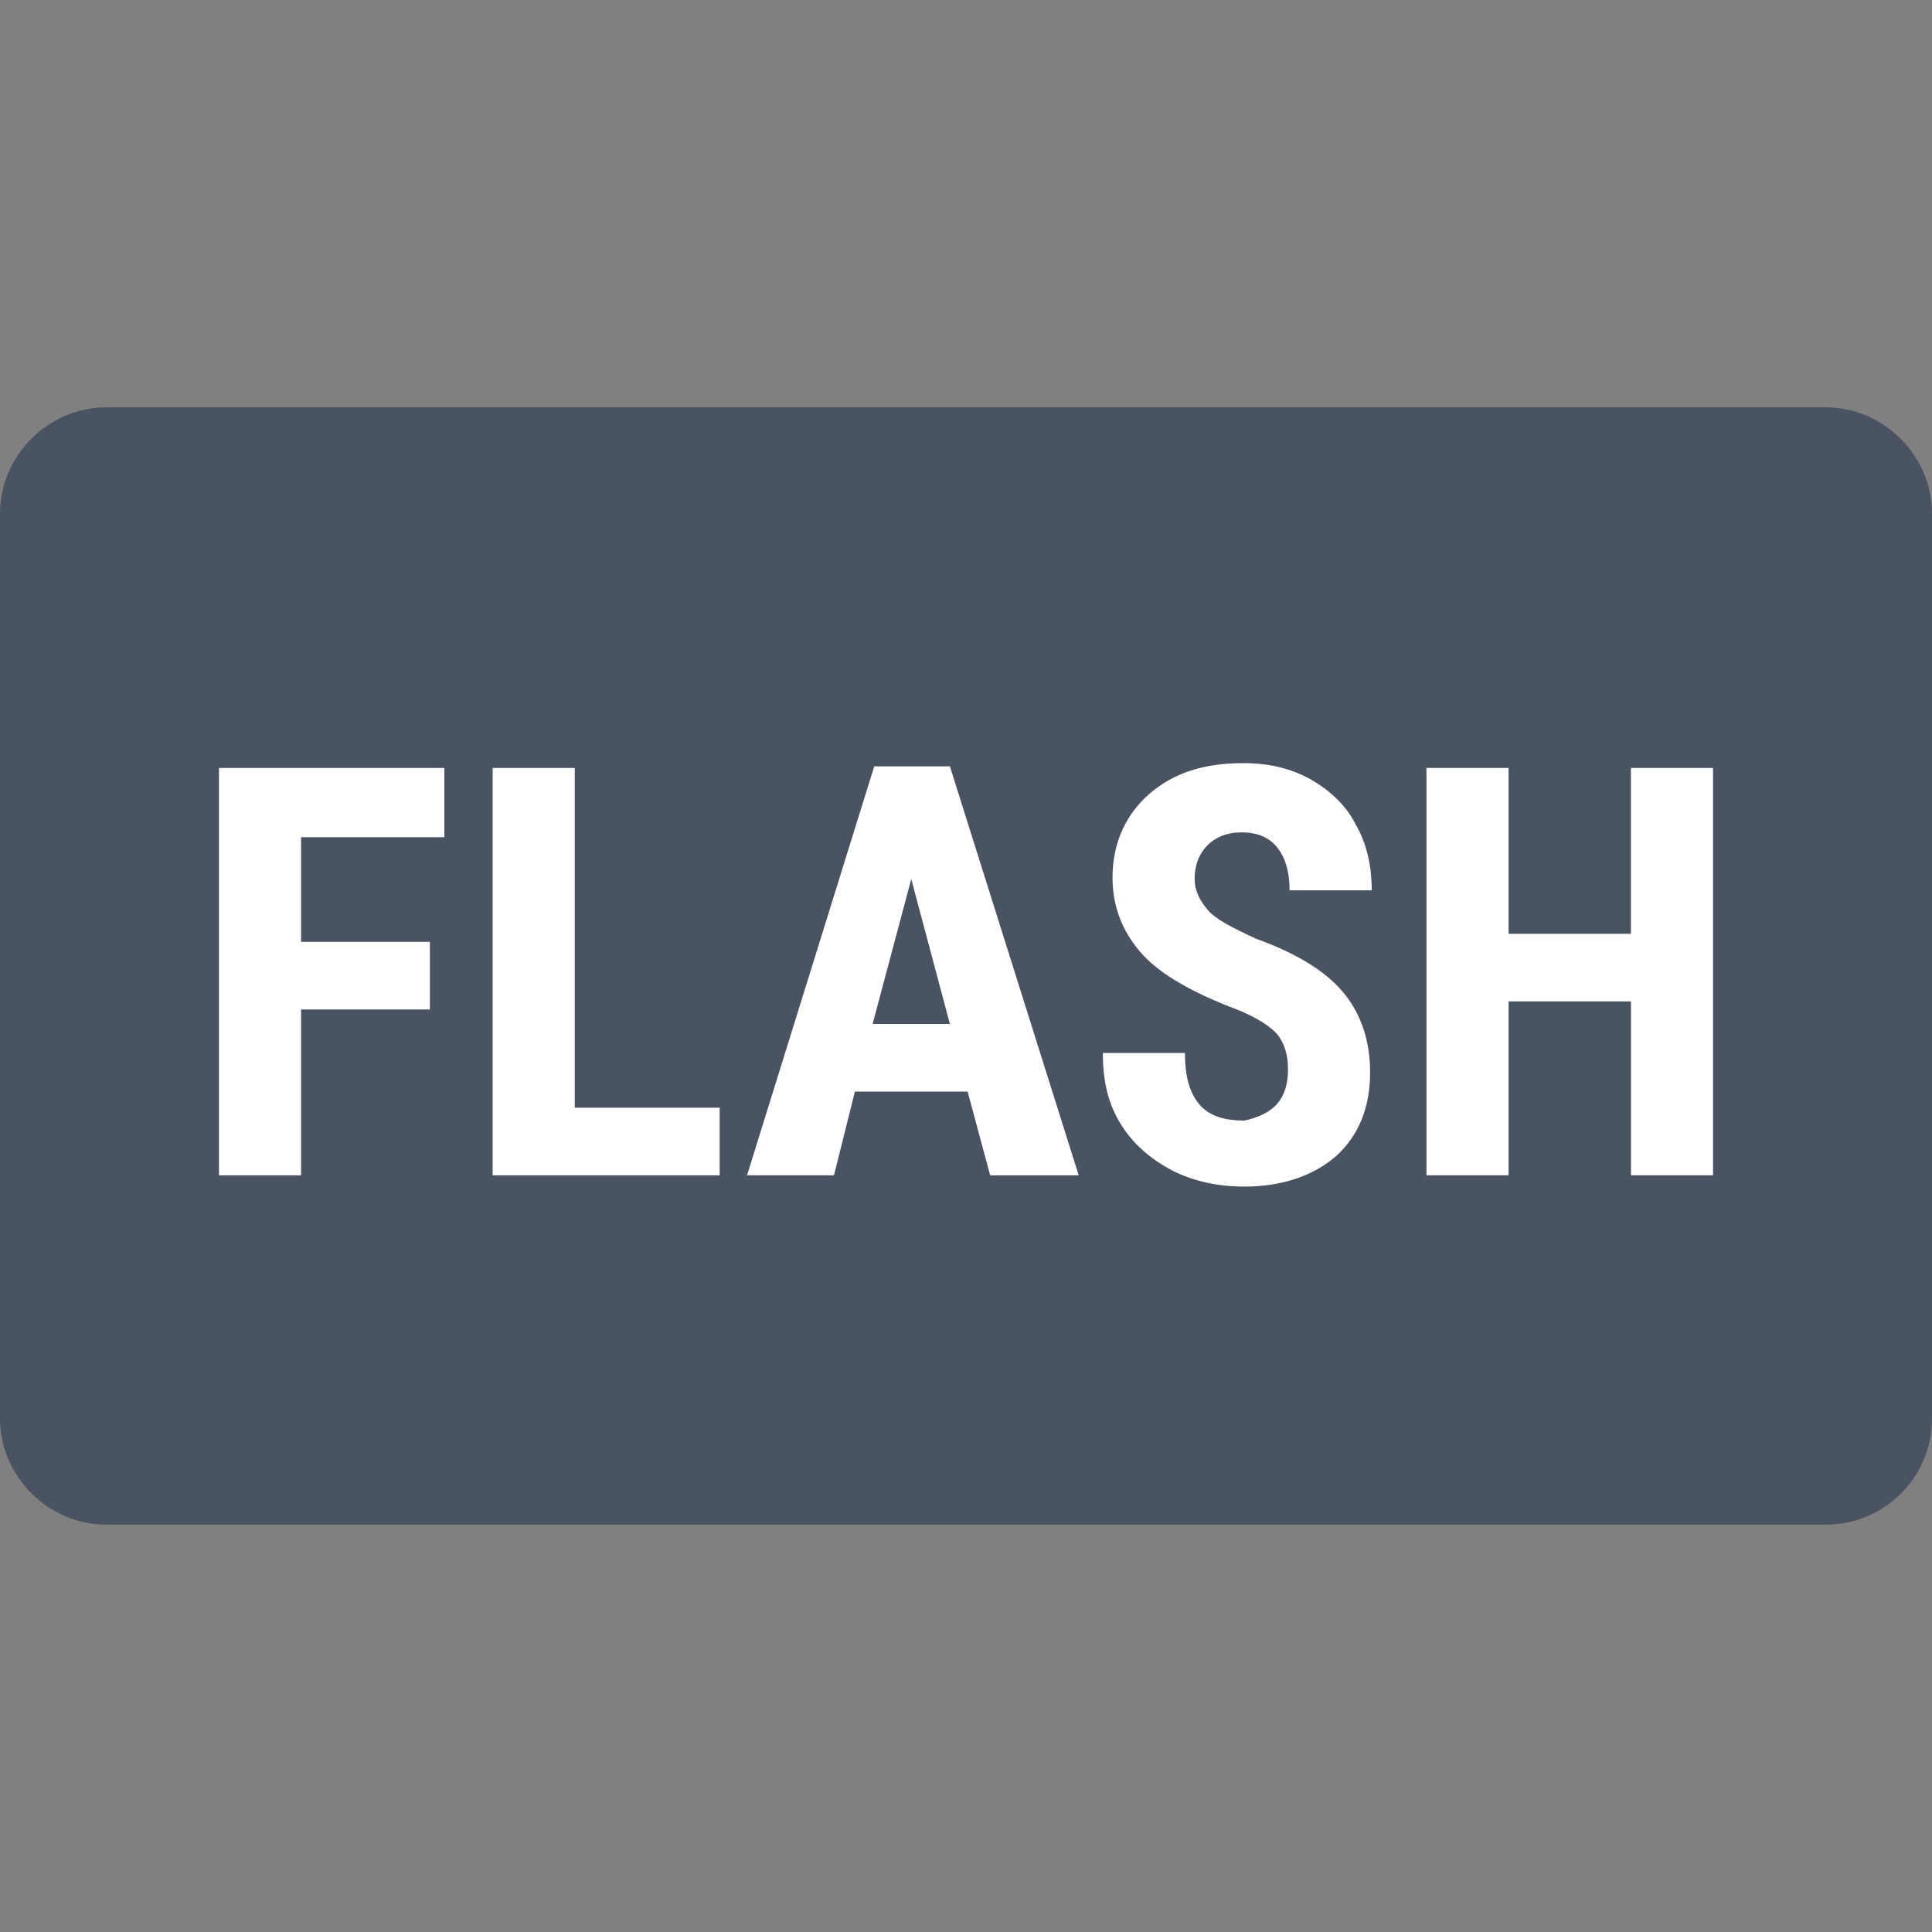
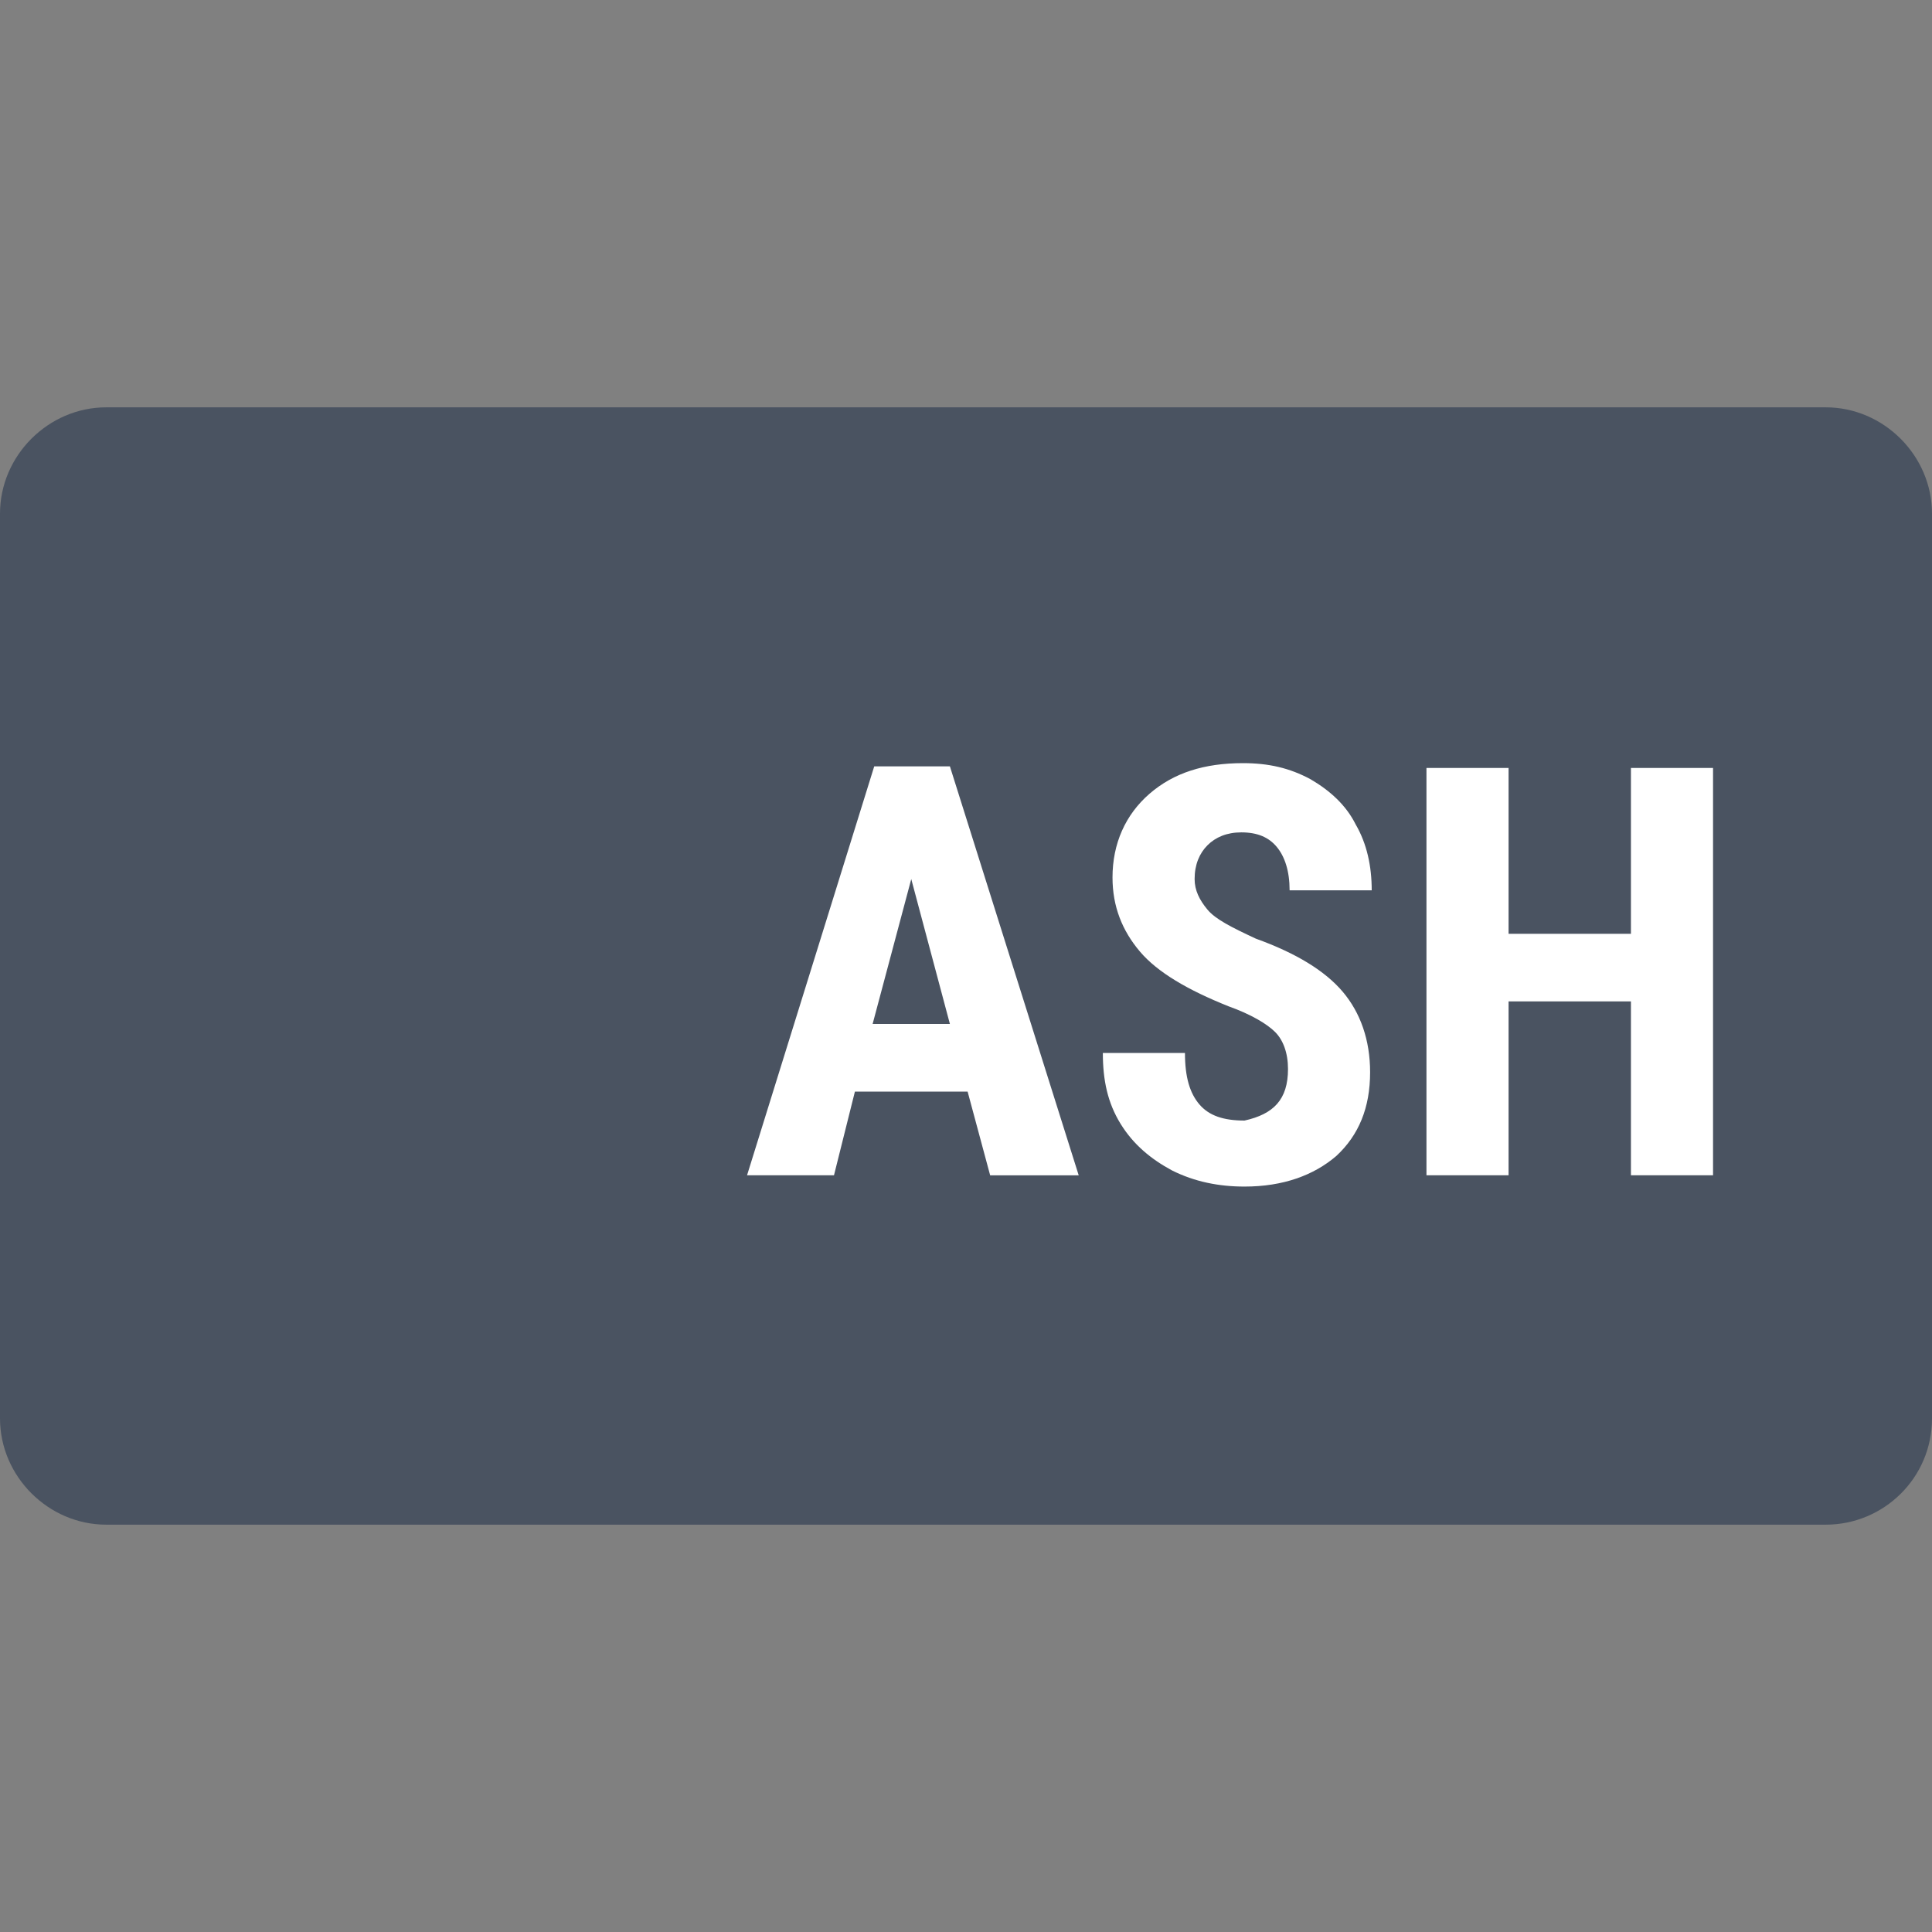
<svg xmlns="http://www.w3.org/2000/svg" version="1.1" id="Ebene_1" x="0px" y="0px" viewBox="0 0 120 120" style="enable-background:new 0 0 120 120;" xml:space="preserve">
  <rect x="0" y="0" width="120" height="120" fill="#808080" stroke="none" />
  <style type="text/css">
	.st0{fill:#4A5361;}
	.st1{fill:#FFFFFF;}
</style>
  <path class="st0" d="M113.4,94.7H6.6c-3.6,0-6.6-3-6.6-6.6V31.9c0-3.6,3-6.6,6.6-6.6h106.8c3.6,0,6.6,3,6.6,6.6v56.2  C120,91.8,117,94.7,113.4,94.7z" />
  <g>
    <g>
-       <path class="st1" d="M26.7,62.7h-8V73h-5.1V47.7h14v4.3h-8.9v6.5h8V62.7z" />
-       <path class="st1" d="M35.7,68.8h9V73H30.6V47.7h5.1V68.8z" />
      <path class="st1" d="M60.1,67.8h-7L51.8,73h-5.4l7.9-25.4H59l8,25.4h-5.5L60.1,67.8z M54.2,63.6H59l-2.4-9L54.2,63.6z" />
      <path class="st1" d="M80,66.4c0-1-0.3-1.8-0.8-2.3c-0.5-0.5-1.5-1.1-2.9-1.6c-2.5-1-4.4-2.1-5.5-3.4c-1.1-1.3-1.7-2.8-1.7-4.6    c0-2.1,0.8-3.9,2.3-5.2c1.5-1.3,3.4-1.9,5.8-1.9c1.6,0,2.9,0.3,4.2,1c1.2,0.7,2.2,1.6,2.8,2.8c0.7,1.2,1,2.6,1,4.1h-5.1    c0-1.2-0.3-2.1-0.8-2.7c-0.5-0.6-1.2-0.9-2.2-0.9c-0.9,0-1.6,0.3-2.1,0.8c-0.5,0.5-0.8,1.2-0.8,2.1c0,0.7,0.3,1.3,0.8,1.9    s1.5,1.1,3,1.8c2.5,0.9,4.3,2,5.4,3.3c1.1,1.3,1.7,3,1.7,5c0,2.2-0.7,3.9-2.1,5.2c-1.4,1.2-3.3,1.9-5.7,1.9c-1.6,0-3.1-0.3-4.5-1    c-1.3-0.7-2.4-1.6-3.2-2.9c-0.8-1.3-1.1-2.7-1.1-4.4h5.1c0,1.5,0.3,2.5,0.9,3.2s1.5,1,2.8,1C79.1,69.2,80,68.3,80,66.4z" />
      <path class="st1" d="M106.4,73h-5.1V62.2h-7.6V73h-5.1V47.7h5.1v10.3h7.6V47.7h5.1V73z" />
    </g>
  </g>
</svg>